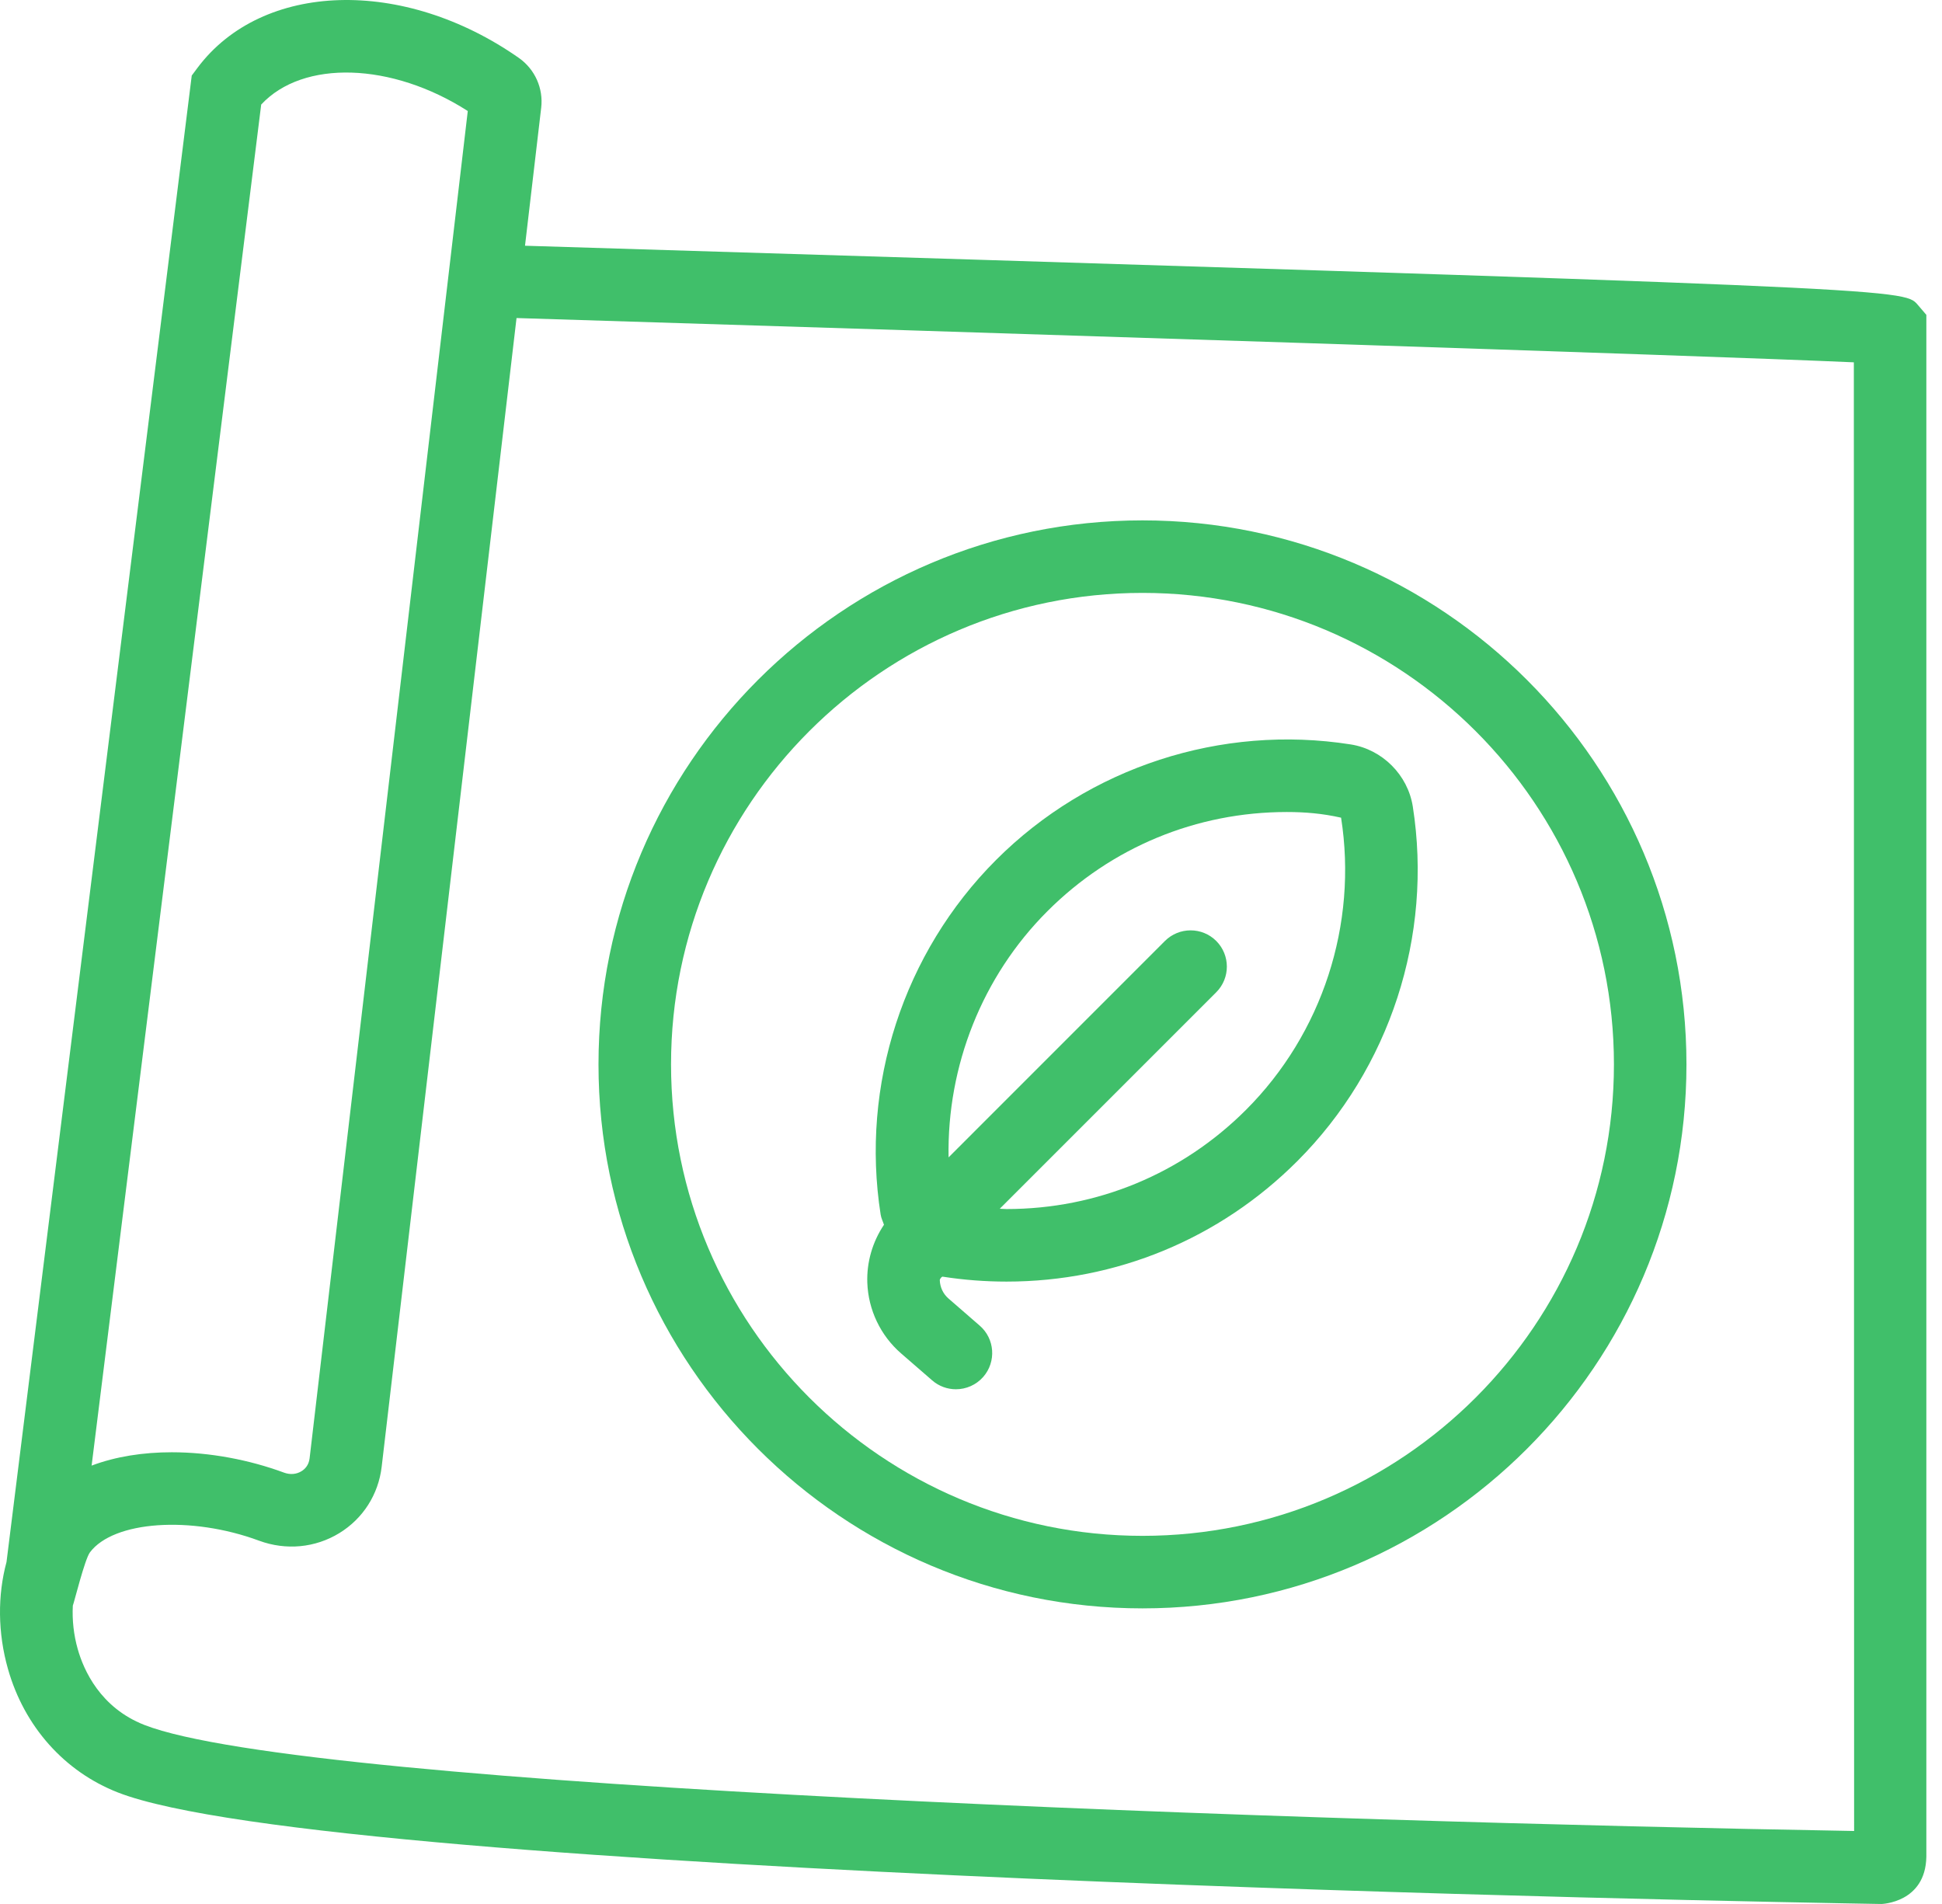
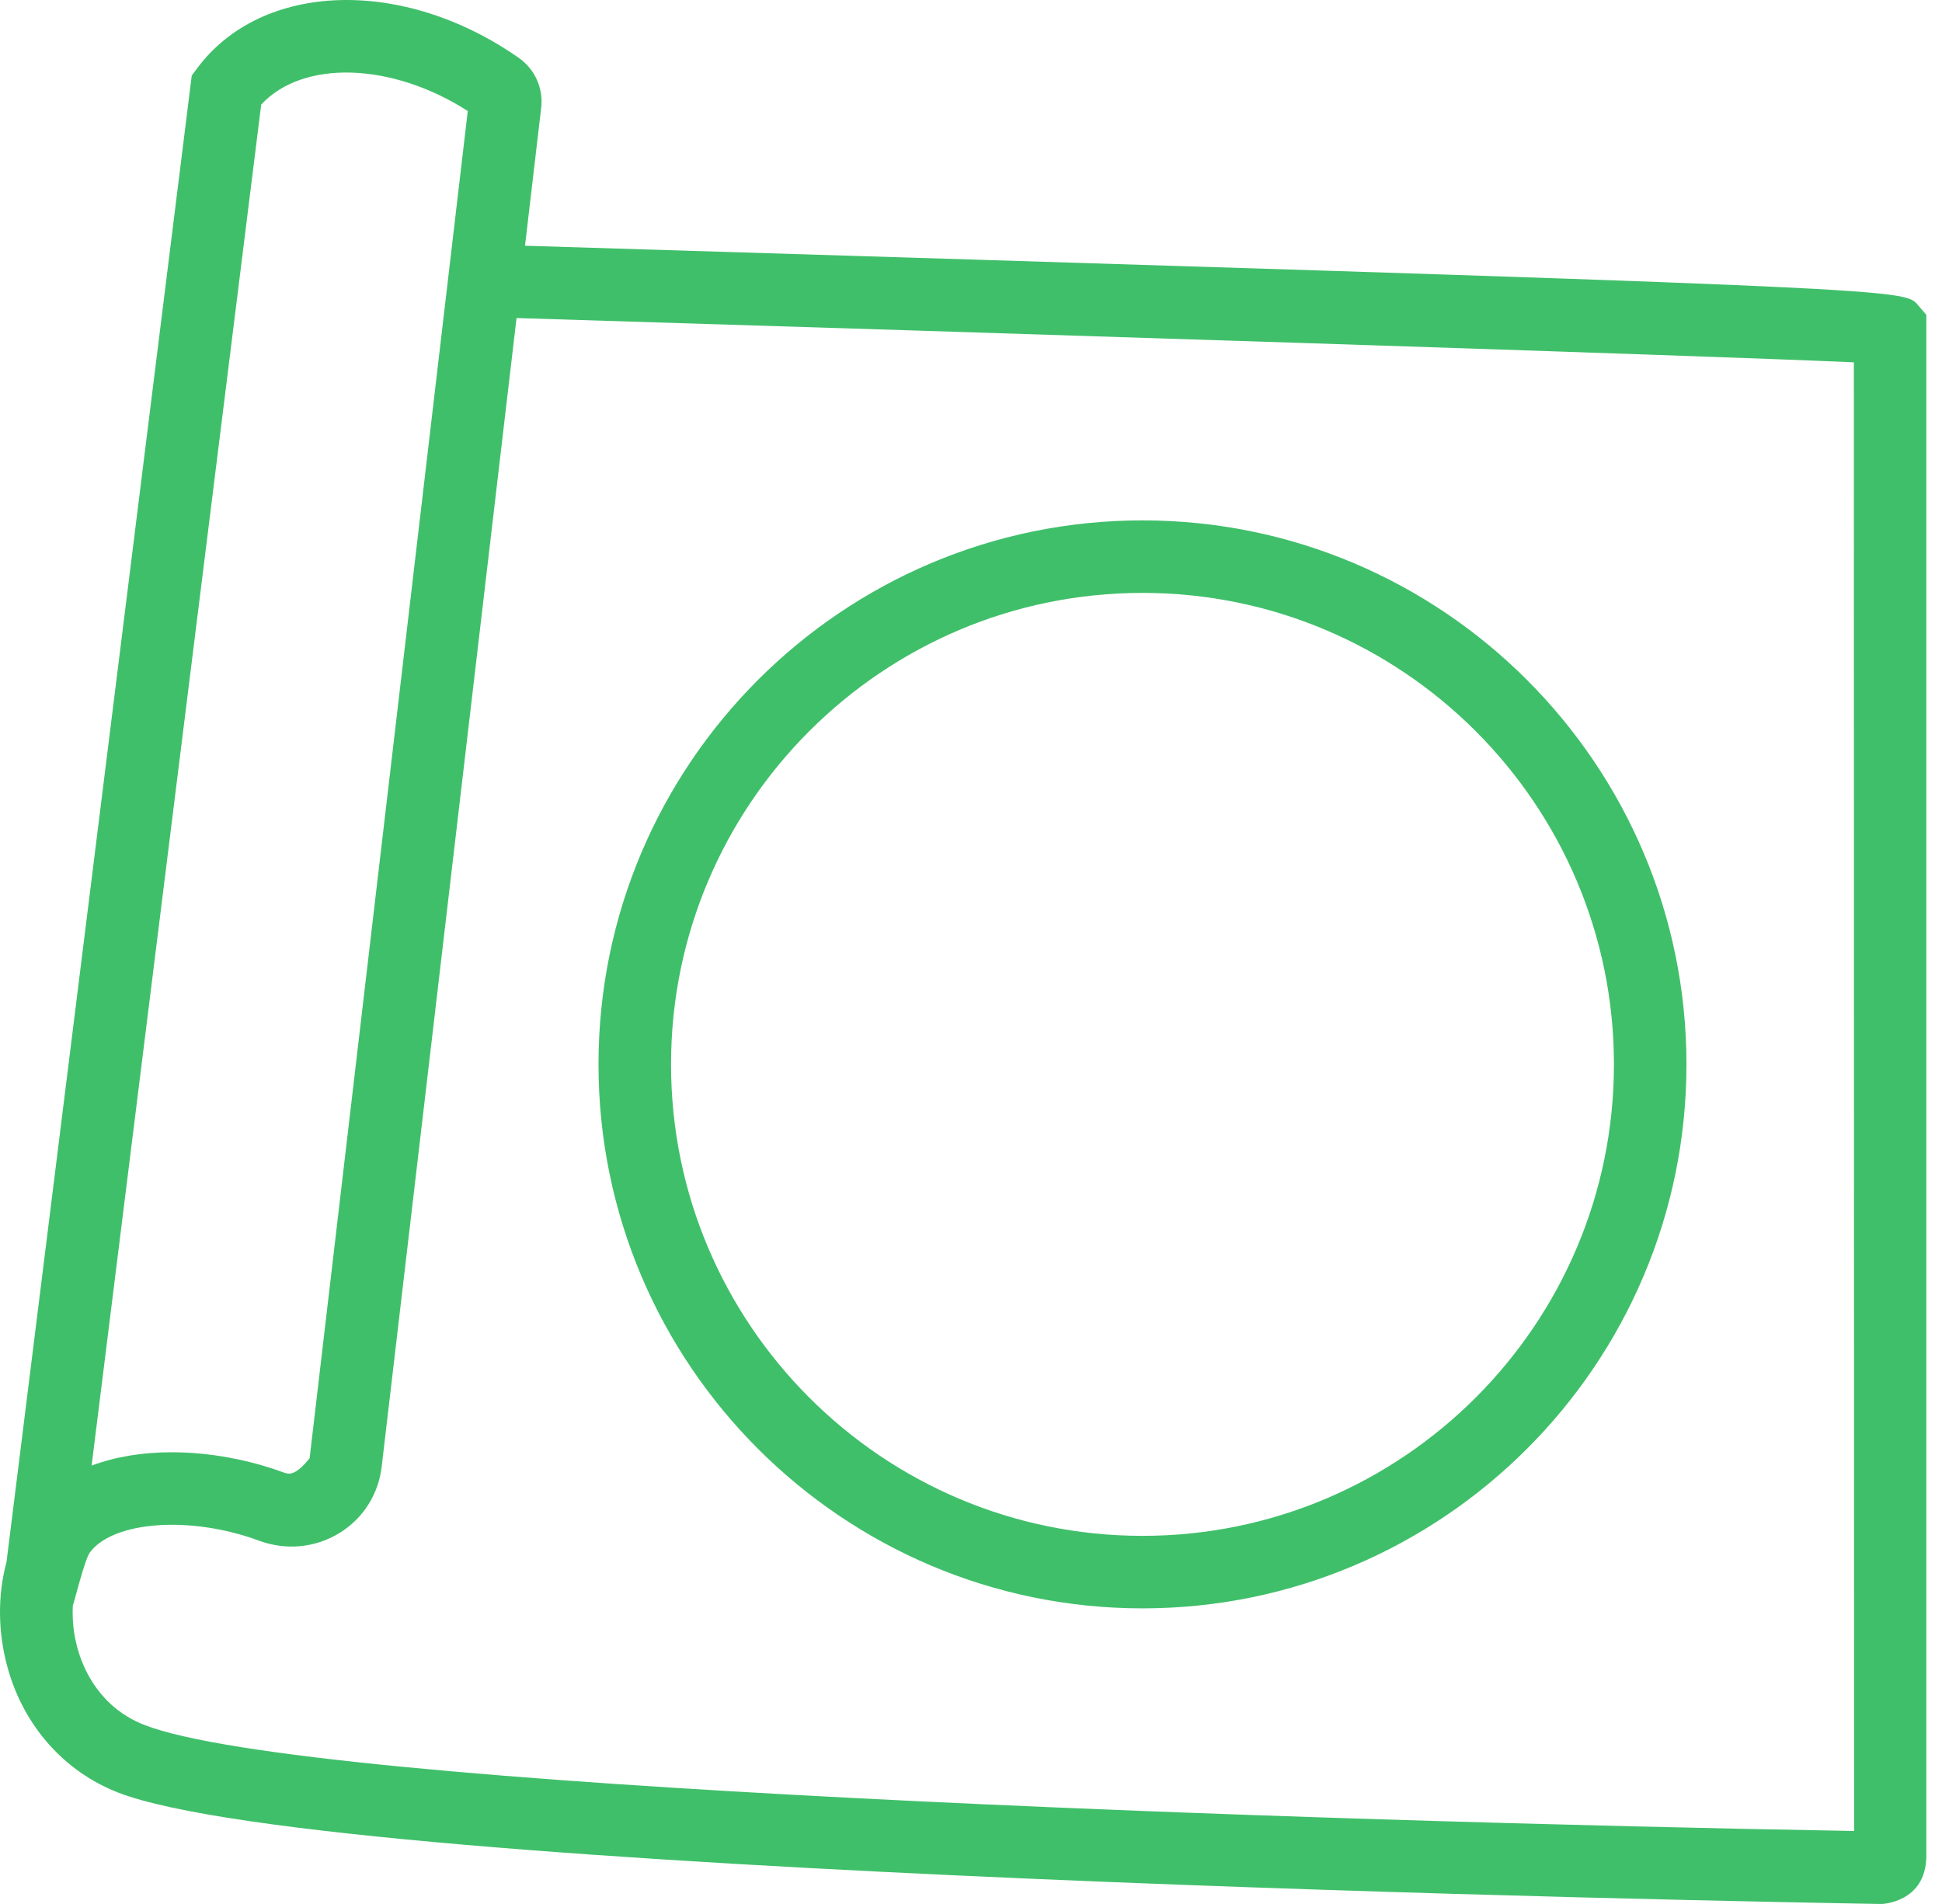
<svg xmlns="http://www.w3.org/2000/svg" width="102" height="100" viewBox="0 0 102 100" fill="none">
-   <path d="M101.178 97.518V16.537L100.72 16.002C99.983 15.14 99.986 15.138 27.575 12.906L28.425 5.66C28.545 4.643 28.1 3.643 27.261 3.049C21.195 -1.205 13.779 -0.982 10.374 3.561L10.071 3.968L0.342 82.039C-0.131 83.785 -0.121 85.764 0.419 87.659C1.276 90.679 3.382 93.043 6.19 94.142C17.381 98.525 91.783 99.882 98.819 100C98.819 100 101.135 99.942 101.178 97.518ZM13.719 5.491C15.914 3.129 20.571 3.268 24.569 5.831L16.261 76.595C16.217 76.964 16.005 77.167 15.832 77.272C15.567 77.435 15.239 77.46 14.931 77.349C13.085 76.667 11.014 76.275 9.022 76.275C7.529 76.275 6.082 76.496 4.812 76.976L13.719 5.491ZM7.579 90.595C5.264 89.687 4.394 87.713 4.084 86.617C3.869 85.865 3.786 85.08 3.825 84.33C3.891 84.174 4.451 81.895 4.723 81.533C5.962 79.878 10.032 79.595 13.609 80.92C15.019 81.439 16.555 81.297 17.823 80.521C19.065 79.76 19.875 78.492 20.046 77.042L27.13 16.704C52.49 17.488 89.137 18.661 97.37 19.03L97.384 96.166C68.929 95.67 16.077 93.924 7.579 90.595Z" fill="#40BF6A" />
-   <path d="M70.948 39.099C64.146 38.027 57.19 40.292 52.318 45.165C47.456 50.029 45.188 56.992 46.255 63.795C46.284 63.983 46.372 64.147 46.429 64.326C45.831 65.218 45.515 66.285 45.554 67.372C45.604 68.793 46.249 70.146 47.323 71.078L48.96 72.499C49.32 72.812 49.765 72.966 50.207 72.966C50.741 72.966 51.27 72.743 51.647 72.312C52.337 71.516 52.252 70.312 51.457 69.624L49.821 68.203C49.537 67.957 49.375 67.615 49.361 67.24C49.359 67.162 49.47 67.046 49.508 67.052C50.615 67.225 51.745 67.311 52.866 67.311C58.635 67.311 64.058 65.065 68.139 60.984C73.002 56.121 75.27 49.157 74.204 42.356C73.943 40.702 72.607 39.362 70.948 39.099ZM65.444 58.291C62.083 61.651 57.616 63.501 52.864 63.501C52.748 63.501 52.629 63.487 52.511 63.485L63.881 52.115C64.624 51.371 64.624 50.165 63.881 49.421C63.138 48.678 61.93 48.678 61.186 49.421L49.822 60.787C49.737 55.989 51.581 51.289 55.012 47.859C58.372 44.498 62.84 42.648 67.59 42.648C68.516 42.648 69.447 42.721 70.438 42.946C71.317 48.549 69.45 54.285 65.444 58.291Z" fill="#40BF6A" />
+   <path d="M101.178 97.518V16.537L100.72 16.002C99.983 15.14 99.986 15.138 27.575 12.906L28.425 5.66C28.545 4.643 28.1 3.643 27.261 3.049C21.195 -1.205 13.779 -0.982 10.374 3.561L10.071 3.968L0.342 82.039C-0.131 83.785 -0.121 85.764 0.419 87.659C1.276 90.679 3.382 93.043 6.19 94.142C17.381 98.525 91.783 99.882 98.819 100C98.819 100 101.135 99.942 101.178 97.518ZM13.719 5.491C15.914 3.129 20.571 3.268 24.569 5.831L16.261 76.595C15.567 77.435 15.239 77.46 14.931 77.349C13.085 76.667 11.014 76.275 9.022 76.275C7.529 76.275 6.082 76.496 4.812 76.976L13.719 5.491ZM7.579 90.595C5.264 89.687 4.394 87.713 4.084 86.617C3.869 85.865 3.786 85.08 3.825 84.33C3.891 84.174 4.451 81.895 4.723 81.533C5.962 79.878 10.032 79.595 13.609 80.92C15.019 81.439 16.555 81.297 17.823 80.521C19.065 79.76 19.875 78.492 20.046 77.042L27.13 16.704C52.49 17.488 89.137 18.661 97.37 19.03L97.384 96.166C68.929 95.67 16.077 93.924 7.579 90.595Z" fill="#40BF6A" />
  <path d="M60.007 27.331C44.252 27.331 31.435 40.149 31.435 55.903C31.435 71.656 44.252 84.474 60.007 84.474C75.76 84.474 88.578 71.656 88.578 55.903C88.578 40.149 75.762 27.331 60.007 27.331ZM60.007 80.665C46.352 80.665 35.245 69.556 35.245 55.903C35.245 42.249 46.352 31.14 60.007 31.14C73.66 31.14 84.769 42.249 84.769 55.903C84.769 69.556 73.661 80.665 60.007 80.665Z" fill="#40BF6A" />
</svg>